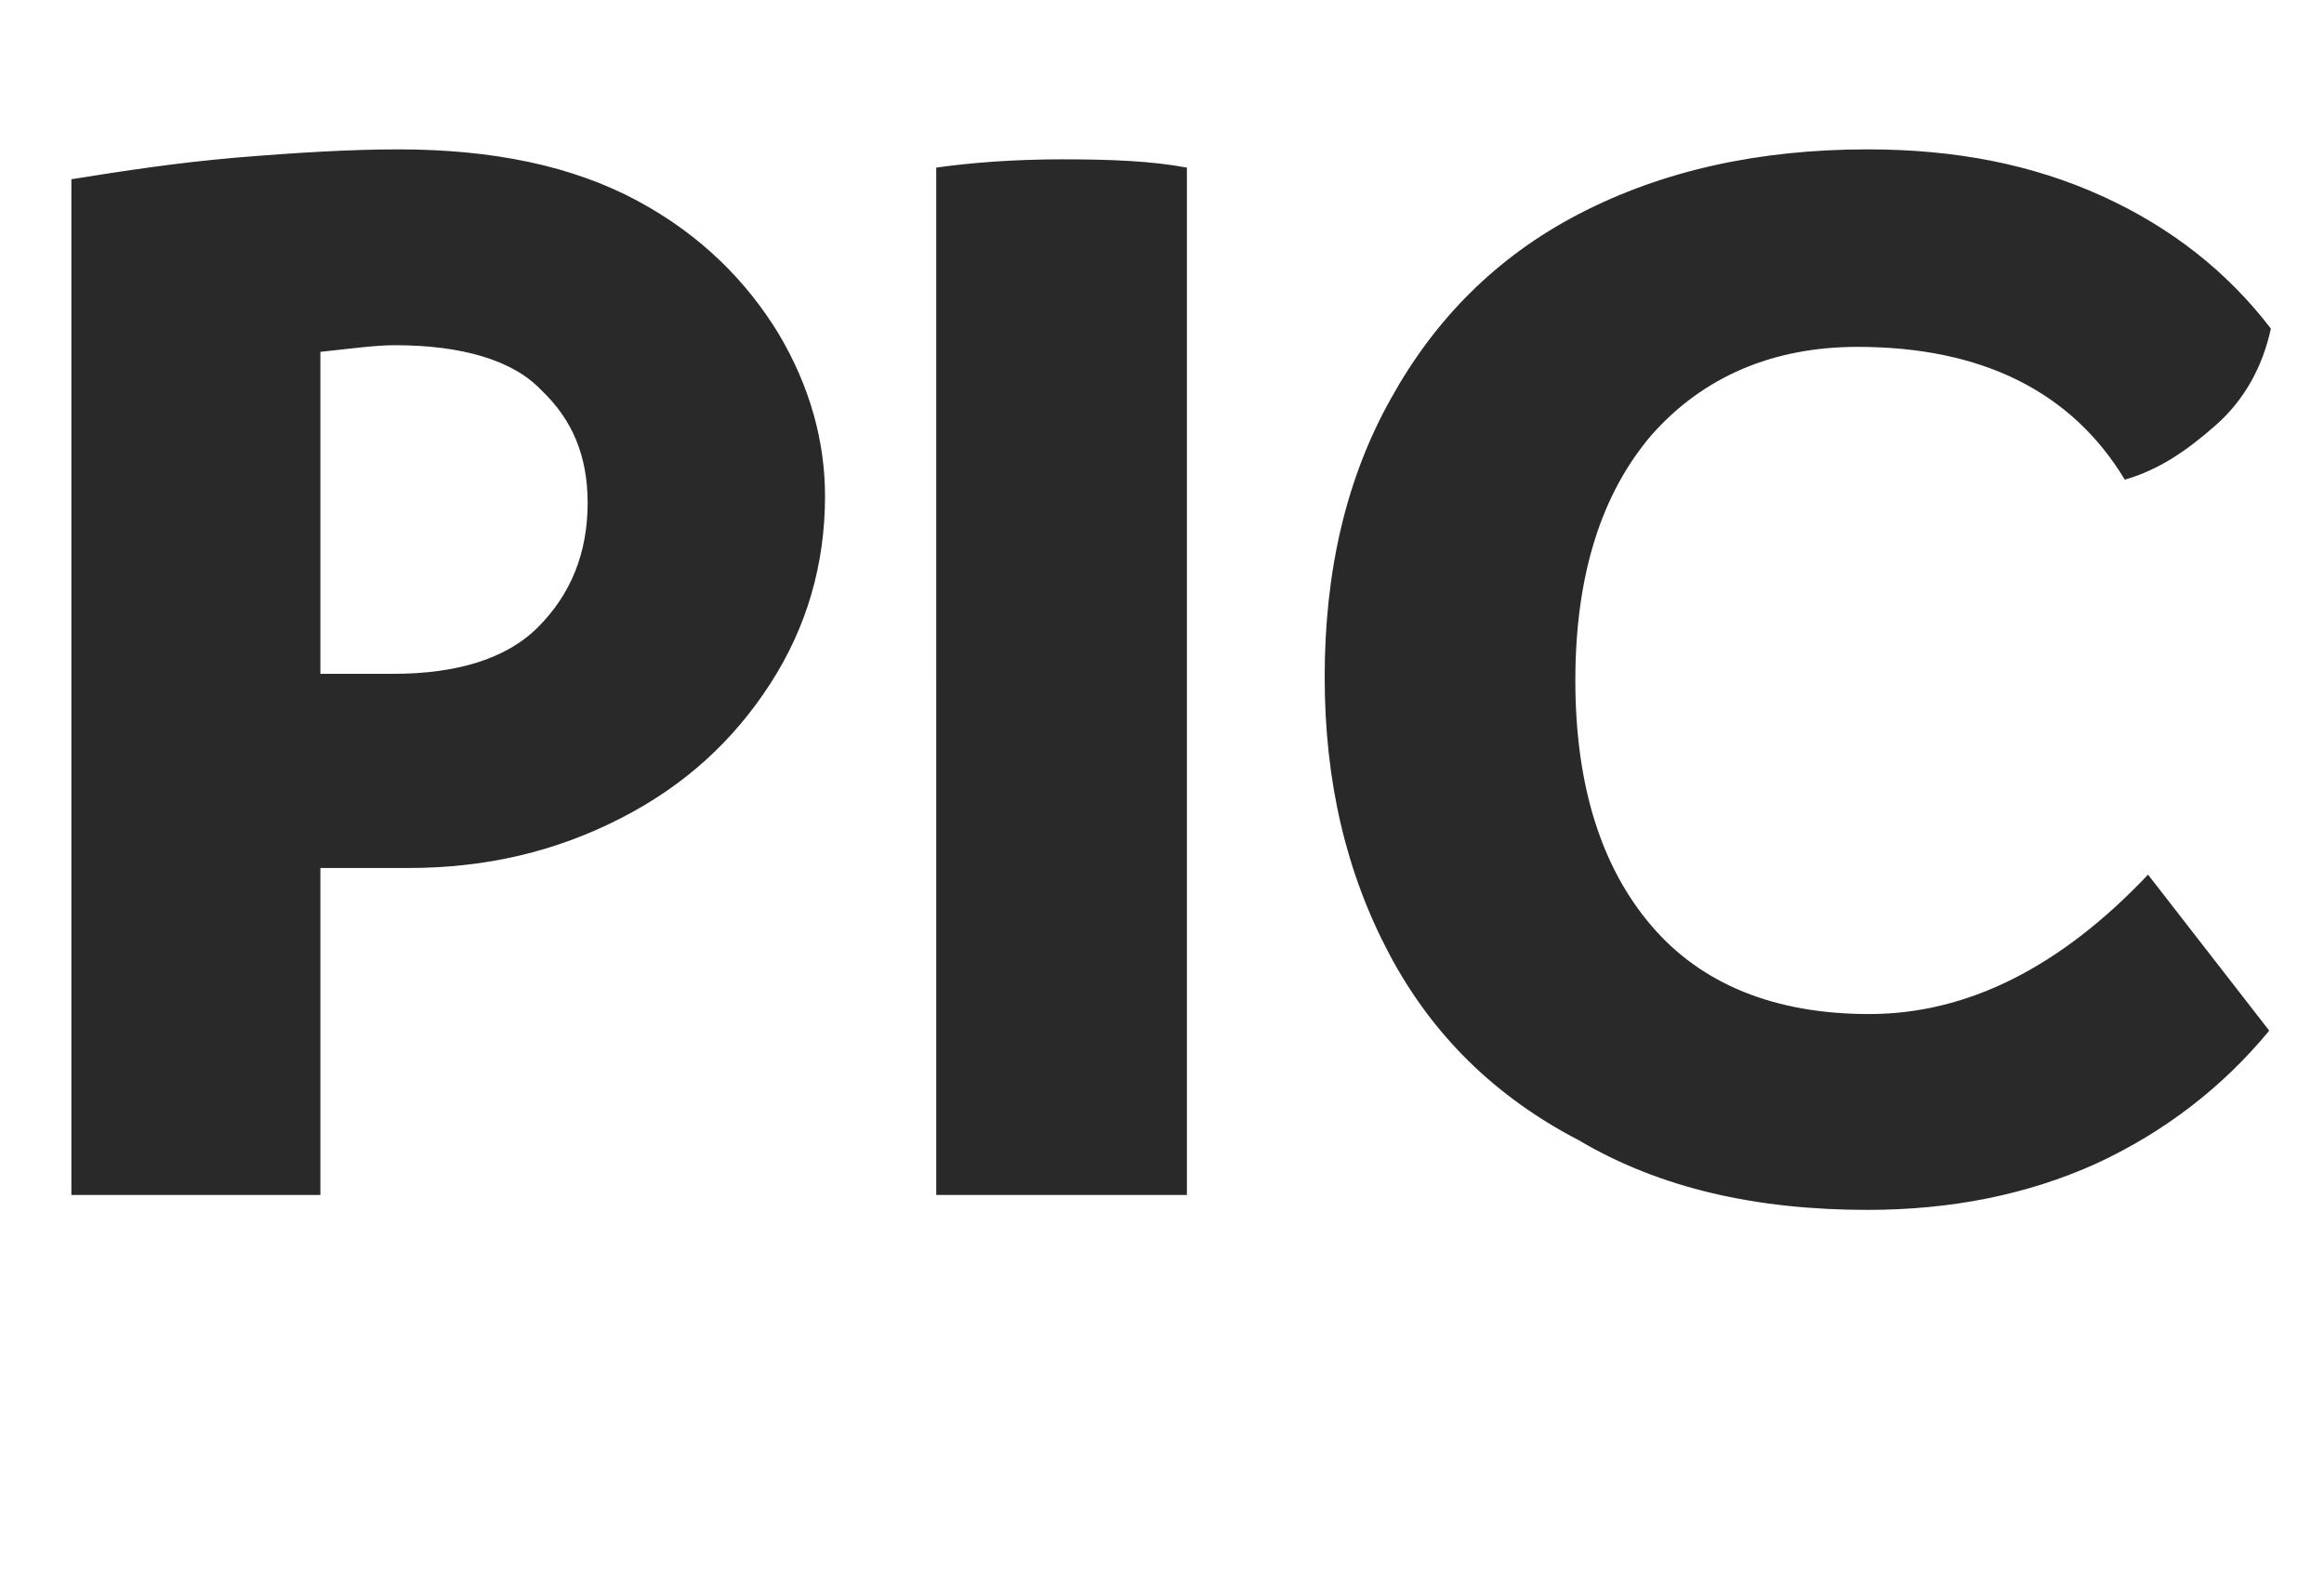
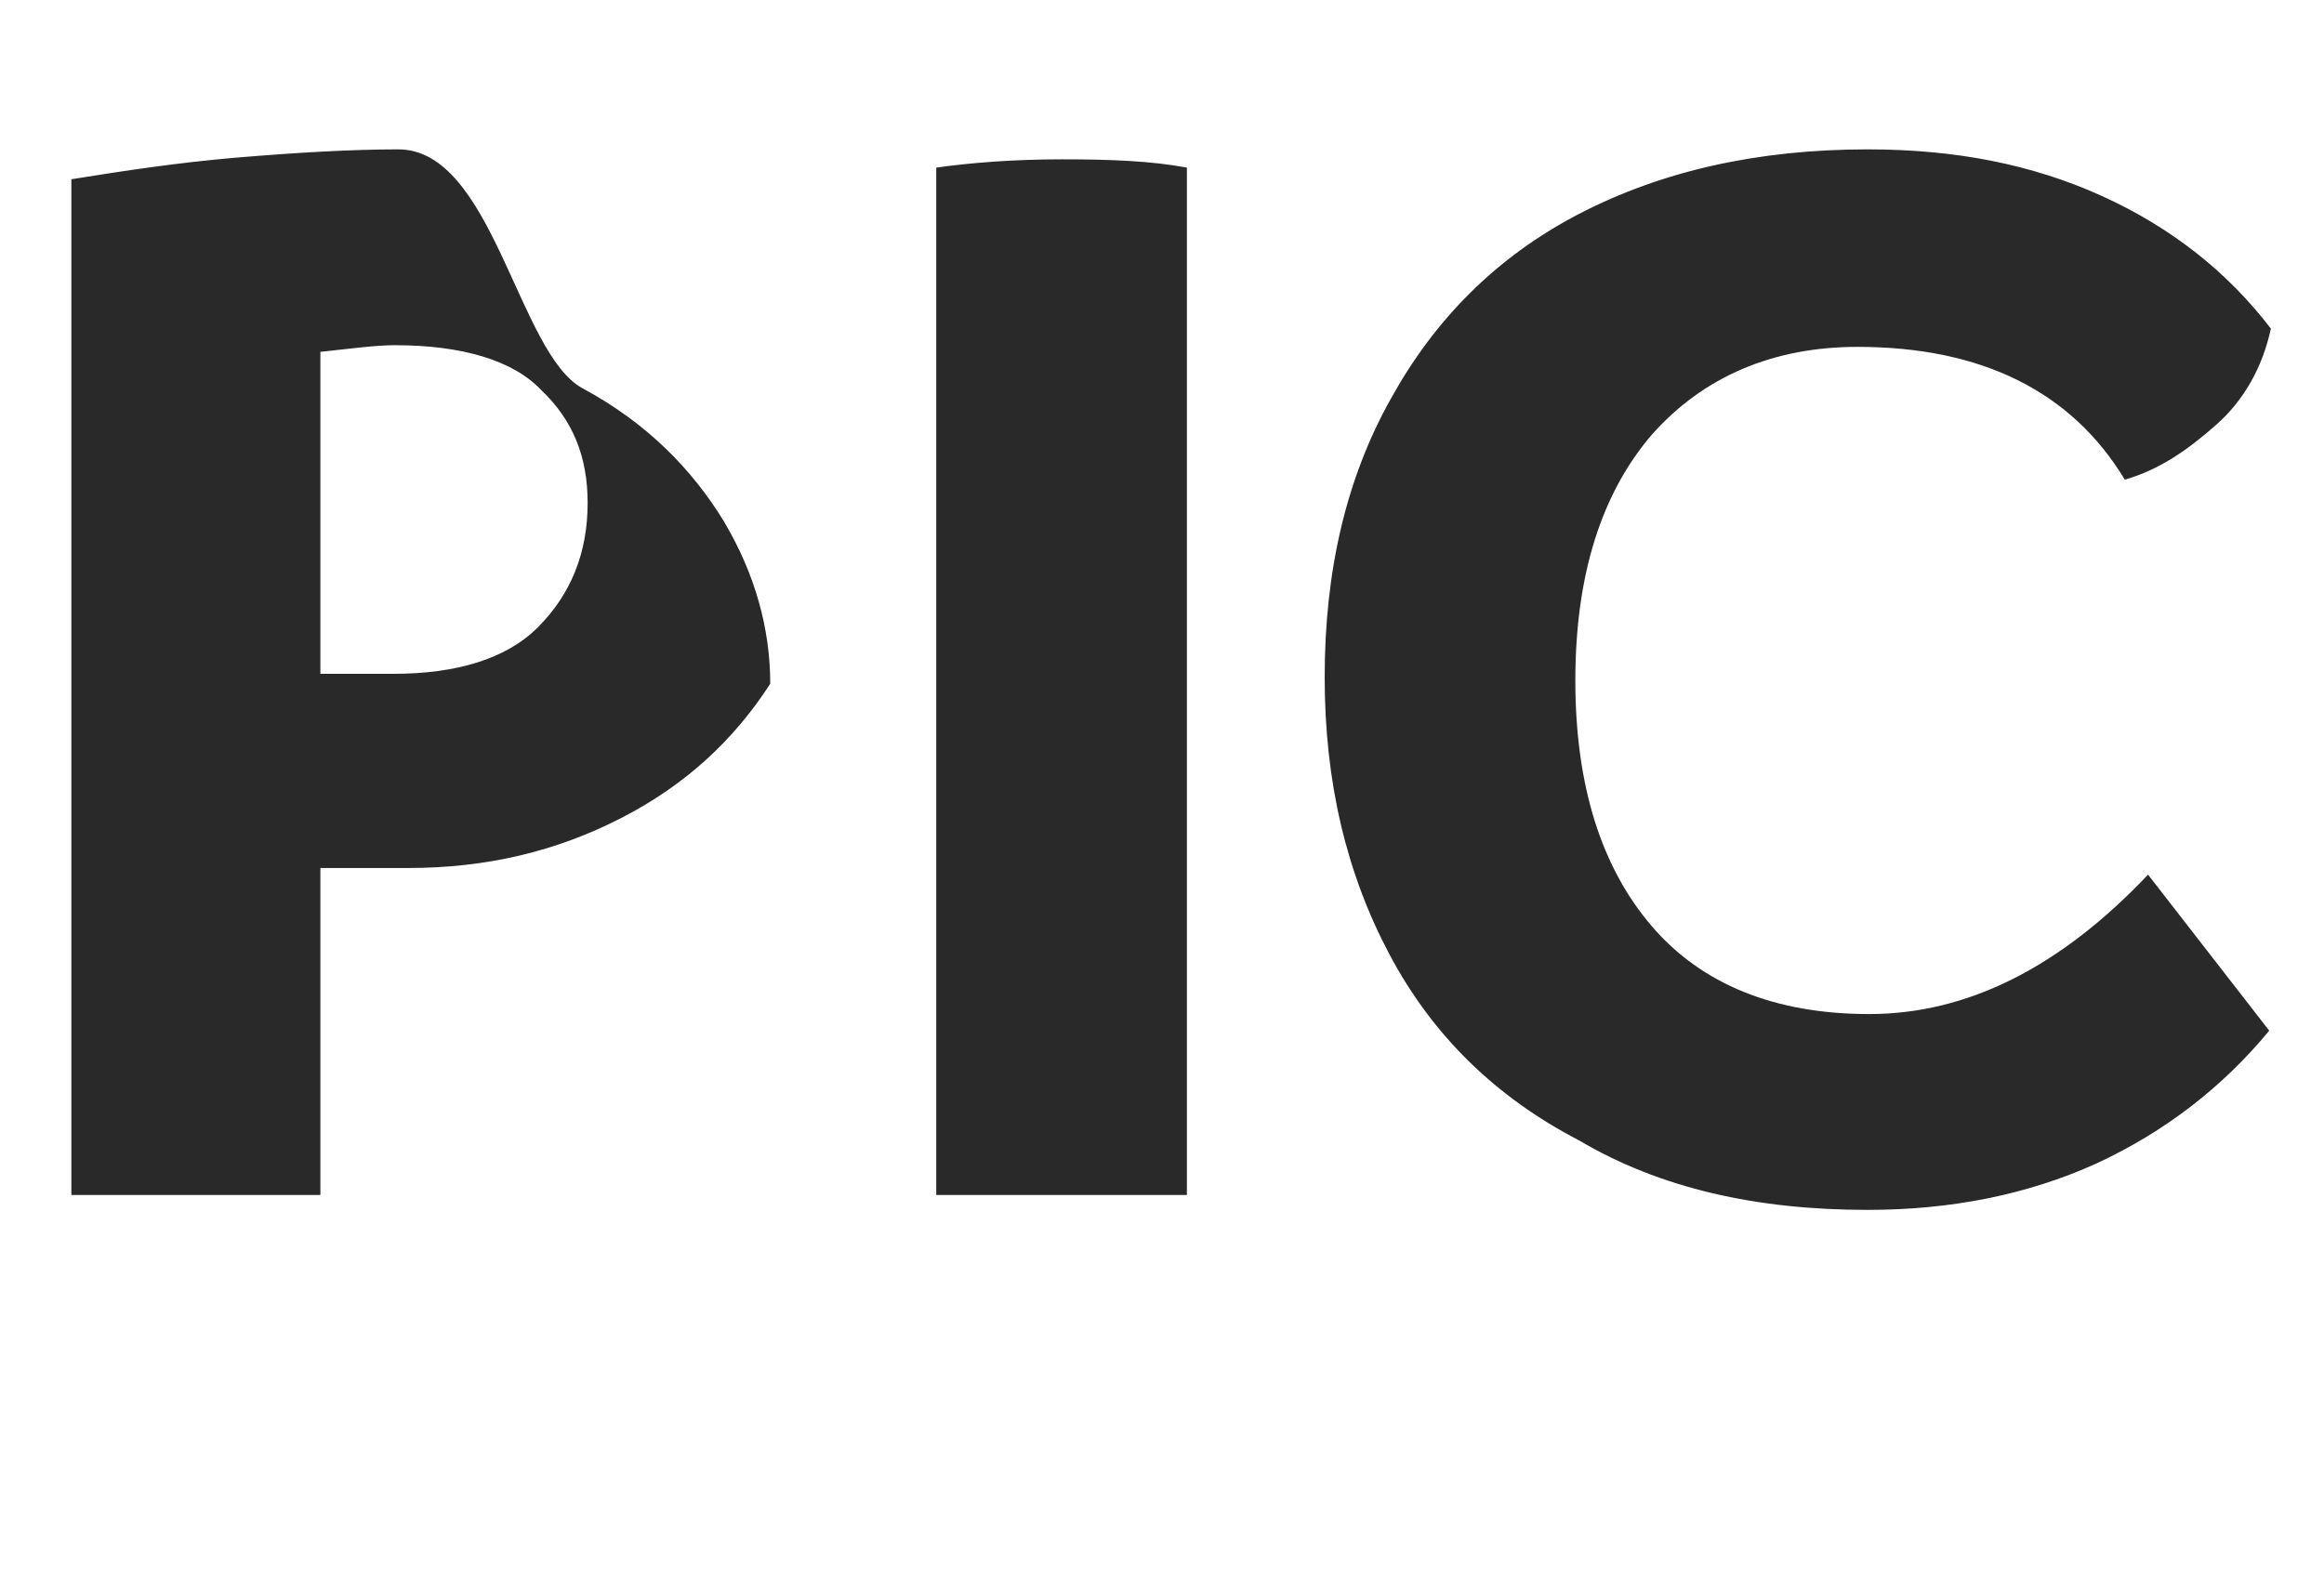
<svg xmlns="http://www.w3.org/2000/svg" version="1.1" id="Layer_1" x="0px" y="0px" width="140px" height="96px" viewBox="0 0 140 96" style="enable-background:new 0 0 140 96;" xml:space="preserve">
  <style type="text/css">
	.st0{fill:#292929;}
</style>
-   <path id="PIC" class="st0" d="M19.3,72V52.3h5.3c4.7,0,8.9-1,12.8-3s6.8-4.7,9-8.1c2.2-3.4,3.3-7.2,3.3-11.3c0-3.3-0.9-6.6-2.8-9.8  c-1.9-3.1-4.6-5.9-8.5-8S29.7,9,24,9c-2.9,0-6.2,0.2-9.8,0.5c-3.5,0.3-6.8,0.8-9.9,1.3l0,0V72C4.4,72,19.3,72,19.3,72z M23.7,40.6  h-4.4V21.2c1.9-0.2,3.3-0.4,4.5-0.4c4,0,7.1,0.9,8.8,2.7c1.9,1.8,2.8,4,2.8,6.8c0,3-1,5.5-3,7.5C30.5,39.7,27.5,40.6,23.7,40.6  L23.7,40.6z M71.5,72V10.1c-2.1-0.4-4.6-0.5-7.5-0.5c-2.9,0-5.5,0.2-7.6,0.5l0,0V72H71.5z M112.5,72.9c5,0,9.6-0.9,13.8-2.8  c4.1-1.9,7.6-4.6,10.4-8l0,0l-7.3-9.4c-5.3,5.6-10.9,8.4-16.8,8.4c-5.7,0-10.1-1.8-13.1-5.3c-3-3.5-4.6-8.4-4.6-14.8  s1.6-11.3,4.6-14.8c3.1-3.5,7.3-5.3,12.4-5.3c7.5,0,12.9,2.7,16.1,8c2.1-0.6,3.8-1.8,5.5-3.3s2.8-3.5,3.3-5.8c-2.6-3.4-6-6.1-10.2-8  s-8.8-2.8-14.1-2.8c-6.6,0-12.4,1.3-17.4,3.9S86.4,19.3,83.8,24c-2.7,4.8-4,10.4-4,16.8c0,6.3,1.3,11.8,3.9,16.7s6.4,8.6,11.4,11.2  C100,71.6,105.8,72.9,112.5,72.9z" />
+   <path id="PIC" class="st0" d="M19.3,72V52.3h5.3c4.7,0,8.9-1,12.8-3s6.8-4.7,9-8.1c0-3.3-0.9-6.6-2.8-9.8  c-1.9-3.1-4.6-5.9-8.5-8S29.7,9,24,9c-2.9,0-6.2,0.2-9.8,0.5c-3.5,0.3-6.8,0.8-9.9,1.3l0,0V72C4.4,72,19.3,72,19.3,72z M23.7,40.6  h-4.4V21.2c1.9-0.2,3.3-0.4,4.5-0.4c4,0,7.1,0.9,8.8,2.7c1.9,1.8,2.8,4,2.8,6.8c0,3-1,5.5-3,7.5C30.5,39.7,27.5,40.6,23.7,40.6  L23.7,40.6z M71.5,72V10.1c-2.1-0.4-4.6-0.5-7.5-0.5c-2.9,0-5.5,0.2-7.6,0.5l0,0V72H71.5z M112.5,72.9c5,0,9.6-0.9,13.8-2.8  c4.1-1.9,7.6-4.6,10.4-8l0,0l-7.3-9.4c-5.3,5.6-10.9,8.4-16.8,8.4c-5.7,0-10.1-1.8-13.1-5.3c-3-3.5-4.6-8.4-4.6-14.8  s1.6-11.3,4.6-14.8c3.1-3.5,7.3-5.3,12.4-5.3c7.5,0,12.9,2.7,16.1,8c2.1-0.6,3.8-1.8,5.5-3.3s2.8-3.5,3.3-5.8c-2.6-3.4-6-6.1-10.2-8  s-8.8-2.8-14.1-2.8c-6.6,0-12.4,1.3-17.4,3.9S86.4,19.3,83.8,24c-2.7,4.8-4,10.4-4,16.8c0,6.3,1.3,11.8,3.9,16.7s6.4,8.6,11.4,11.2  C100,71.6,105.8,72.9,112.5,72.9z" />
</svg>